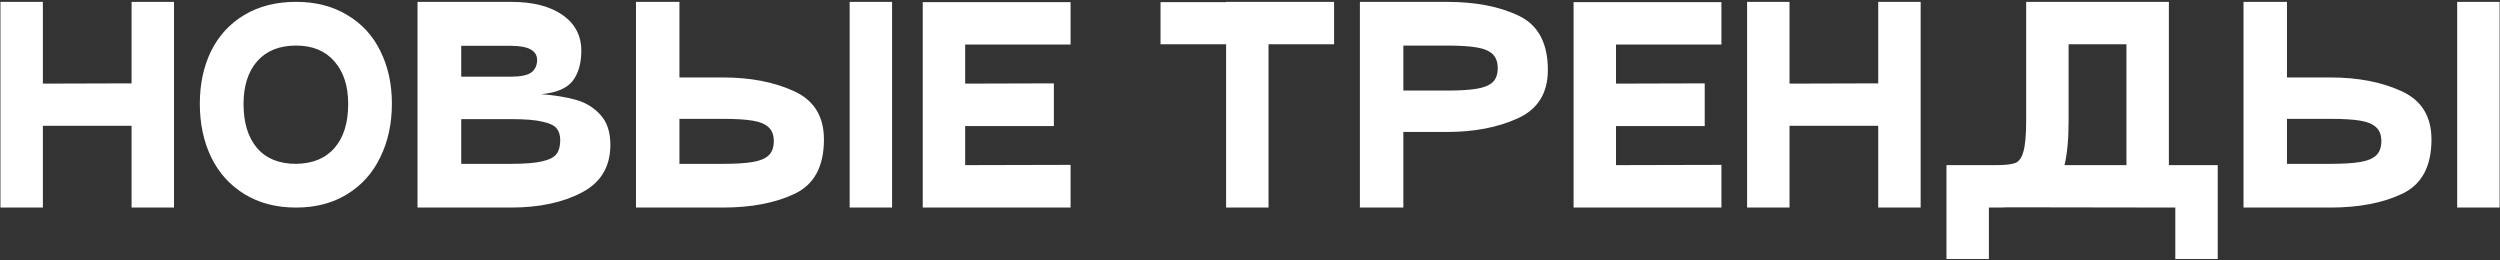
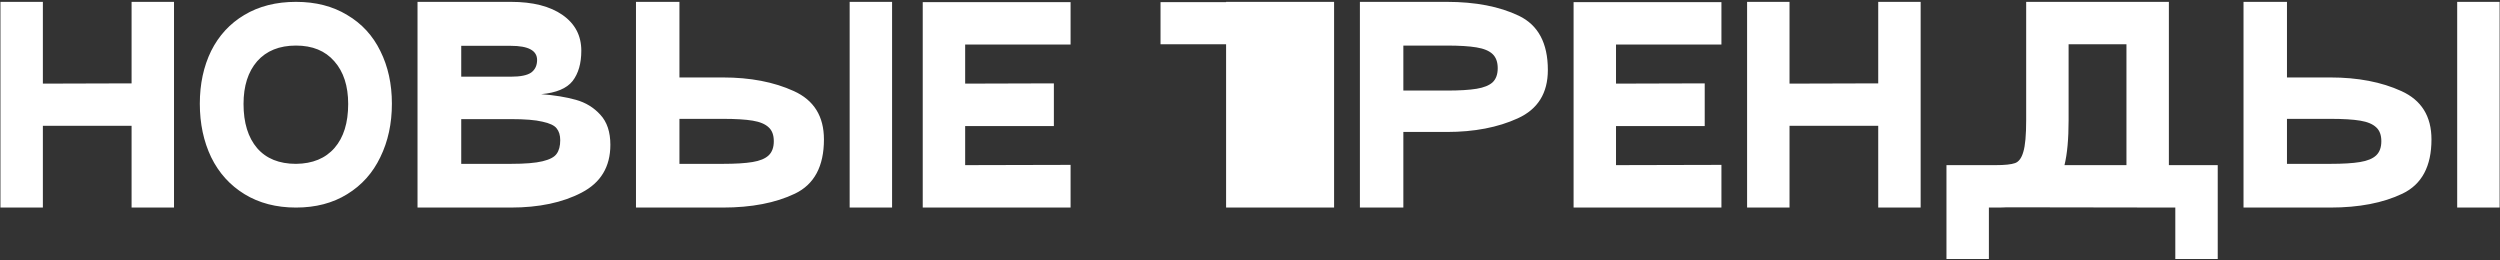
<svg xmlns="http://www.w3.org/2000/svg" width="807" height="84" viewBox="0 0 807 84" fill="none">
  <rect x="0" y="0" width="807" height="84" fill="#333333" stroke="none" />
-   <path d="M42.475 0.6H56.17V67H42.475V40.606H13.84V67H0.145V0.6H13.84V26.994L42.475 26.911V0.6ZM64.502 33.468C64.502 27.105 65.72 21.433 68.154 16.453C70.644 11.473 74.213 7.6 78.862 4.833C83.565 2.011 89.126 0.6 95.544 0.6C101.908 0.6 107.414 2.011 112.062 4.833C116.765 7.6 120.334 11.473 122.769 16.453C125.259 21.433 126.504 27.105 126.504 33.468C126.504 39.887 125.259 45.641 122.769 50.732C120.334 55.823 116.765 59.807 112.062 62.684C107.414 65.561 101.908 67 95.544 67C89.181 67 83.648 65.561 78.945 62.684C74.241 59.807 70.644 55.823 68.154 50.732C65.72 45.641 64.502 39.887 64.502 33.468ZM78.612 33.551C78.612 39.638 80.079 44.396 83.011 47.827C85.944 51.202 90.122 52.89 95.544 52.89C100.912 52.835 105.062 51.119 107.995 47.744C110.927 44.369 112.394 39.638 112.394 33.551C112.394 27.741 110.9 23.148 107.912 19.773C104.979 16.398 100.857 14.71 95.544 14.71C90.177 14.71 85.999 16.398 83.011 19.773C80.079 23.148 78.612 27.741 78.612 33.551ZM164.906 0.6C171.989 0.6 177.55 2.011 181.589 4.833C185.628 7.655 187.648 11.501 187.648 16.37C187.648 20.465 186.707 23.729 184.826 26.164C182.945 28.543 179.569 29.954 174.7 30.397C179.016 30.729 182.751 31.338 185.905 32.223C189.059 33.108 191.687 34.713 193.79 37.037C195.948 39.361 197.027 42.598 197.027 46.748C197.027 53.831 193.928 58.977 187.731 62.186C181.589 65.395 173.981 67 164.906 67H134.777V0.6H164.906ZM164.906 24.753C168.005 24.753 170.19 24.31 171.463 23.425C172.736 22.484 173.372 21.129 173.372 19.358C173.372 16.315 170.55 14.793 164.906 14.793H148.887V24.753H164.906ZM164.906 52.89C169.443 52.89 172.846 52.613 175.115 52.06C177.439 51.507 178.961 50.704 179.68 49.653C180.455 48.602 180.842 47.135 180.842 45.254C180.842 43.649 180.455 42.377 179.68 41.436C178.961 40.495 177.439 39.776 175.115 39.278C172.846 38.725 169.443 38.448 164.906 38.448H148.887V52.89H164.906ZM233.349 25.002C242.202 25.002 249.838 26.468 256.257 29.401C262.731 32.334 265.968 37.535 265.968 45.005C265.968 53.692 262.841 59.53 256.589 62.518C250.336 65.506 242.589 67 233.349 67H205.295V0.6H219.322V25.002H233.349ZM287.963 67H274.268V0.6H287.963V67ZM233.349 52.89C237.388 52.89 240.57 52.696 242.894 52.309C245.273 51.922 247.016 51.202 248.123 50.151C249.229 49.1 249.783 47.578 249.783 45.586C249.783 43.594 249.229 42.1 248.123 41.104C247.016 40.053 245.301 39.333 242.977 38.946C240.653 38.559 237.443 38.365 233.349 38.365H219.322V52.89H233.349ZM345.584 14.378H311.554V26.994L340.189 26.911V40.689H311.554V53.305L345.584 53.222V67H297.859V0.683H345.584V14.378ZM430.643 0.6V14.295H409.478V67H395.783V14.295H374.618V0.683H395.783V0.6H430.643ZM453.002 67H438.975V0.6H467.029C476.27 0.6 484.017 2.094 490.269 5.082C496.522 8.07 499.648 13.908 499.648 22.595C499.648 30.065 496.411 35.266 489.937 38.199C483.519 41.132 475.883 42.598 467.029 42.598H453.002V67ZM467.029 29.235C471.124 29.235 474.333 29.041 476.657 28.654C478.981 28.267 480.697 27.575 481.803 26.579C482.91 25.528 483.463 24.006 483.463 22.014C483.463 20.022 482.91 18.5 481.803 17.449C480.697 16.398 478.954 15.678 476.574 15.291C474.25 14.904 471.069 14.71 467.029 14.71H453.002V29.235H467.029ZM555.678 14.378H521.648V26.994L550.283 26.911V40.689H521.648V53.305L555.678 53.222V67H507.953V0.683H555.678V14.378ZM606.292 0.6H619.987V67H606.292V40.606H577.657V67H563.962V0.6H577.657V26.994L606.292 26.911V0.6ZM715.884 83.6H702.189V67L647.824 66.917C647.049 66.972 645.804 67 644.089 67H642.014V83.6H628.319V53.305H644.089H644.172C647.16 53.305 649.263 53.084 650.48 52.641C651.697 52.198 652.583 50.981 653.136 48.989C653.745 46.997 654.049 43.594 654.049 38.78V0.6H700.114V53.305H715.884V83.6ZM686.419 14.295H667.744V38.78C667.744 44.867 667.301 49.708 666.416 53.305H686.419V14.295ZM752.261 25.002C761.114 25.002 768.75 26.468 775.169 29.401C781.643 32.334 784.88 37.535 784.88 45.005C784.88 53.692 781.753 59.53 775.501 62.518C769.248 65.506 761.501 67 752.261 67H724.207V0.6H738.234V25.002H752.261ZM806.875 67H793.18V0.6H806.875V67ZM752.261 52.89C756.3 52.89 759.482 52.696 761.806 52.309C764.185 51.922 765.928 51.202 767.035 50.151C768.141 49.1 768.695 47.578 768.695 45.586C768.695 43.594 768.141 42.1 767.035 41.104C765.928 40.053 764.213 39.333 761.889 38.946C759.565 38.559 756.355 38.365 752.261 38.365H738.234V52.89H752.261Z" fill="white" />
+   <path d="M42.475 0.6H56.17V67H42.475V40.606H13.84V67H0.145V0.6H13.84V26.994L42.475 26.911V0.6ZM64.502 33.468C64.502 27.105 65.72 21.433 68.154 16.453C70.644 11.473 74.213 7.6 78.862 4.833C83.565 2.011 89.126 0.6 95.544 0.6C101.908 0.6 107.414 2.011 112.062 4.833C116.765 7.6 120.334 11.473 122.769 16.453C125.259 21.433 126.504 27.105 126.504 33.468C126.504 39.887 125.259 45.641 122.769 50.732C120.334 55.823 116.765 59.807 112.062 62.684C107.414 65.561 101.908 67 95.544 67C89.181 67 83.648 65.561 78.945 62.684C74.241 59.807 70.644 55.823 68.154 50.732C65.72 45.641 64.502 39.887 64.502 33.468ZM78.612 33.551C78.612 39.638 80.079 44.396 83.011 47.827C85.944 51.202 90.122 52.89 95.544 52.89C100.912 52.835 105.062 51.119 107.995 47.744C110.927 44.369 112.394 39.638 112.394 33.551C112.394 27.741 110.9 23.148 107.912 19.773C104.979 16.398 100.857 14.71 95.544 14.71C90.177 14.71 85.999 16.398 83.011 19.773C80.079 23.148 78.612 27.741 78.612 33.551ZM164.906 0.6C171.989 0.6 177.55 2.011 181.589 4.833C185.628 7.655 187.648 11.501 187.648 16.37C187.648 20.465 186.707 23.729 184.826 26.164C182.945 28.543 179.569 29.954 174.7 30.397C179.016 30.729 182.751 31.338 185.905 32.223C189.059 33.108 191.687 34.713 193.79 37.037C195.948 39.361 197.027 42.598 197.027 46.748C197.027 53.831 193.928 58.977 187.731 62.186C181.589 65.395 173.981 67 164.906 67H134.777V0.6H164.906ZM164.906 24.753C168.005 24.753 170.19 24.31 171.463 23.425C172.736 22.484 173.372 21.129 173.372 19.358C173.372 16.315 170.55 14.793 164.906 14.793H148.887V24.753H164.906ZM164.906 52.89C169.443 52.89 172.846 52.613 175.115 52.06C177.439 51.507 178.961 50.704 179.68 49.653C180.455 48.602 180.842 47.135 180.842 45.254C180.842 43.649 180.455 42.377 179.68 41.436C178.961 40.495 177.439 39.776 175.115 39.278C172.846 38.725 169.443 38.448 164.906 38.448H148.887V52.89H164.906ZM233.349 25.002C242.202 25.002 249.838 26.468 256.257 29.401C262.731 32.334 265.968 37.535 265.968 45.005C265.968 53.692 262.841 59.53 256.589 62.518C250.336 65.506 242.589 67 233.349 67H205.295V0.6H219.322V25.002H233.349ZM287.963 67H274.268V0.6H287.963V67ZM233.349 52.89C237.388 52.89 240.57 52.696 242.894 52.309C245.273 51.922 247.016 51.202 248.123 50.151C249.229 49.1 249.783 47.578 249.783 45.586C249.783 43.594 249.229 42.1 248.123 41.104C247.016 40.053 245.301 39.333 242.977 38.946C240.653 38.559 237.443 38.365 233.349 38.365H219.322V52.89H233.349ZM345.584 14.378H311.554V26.994L340.189 26.911V40.689H311.554V53.305L345.584 53.222V67H297.859V0.683H345.584V14.378ZM430.643 0.6V14.295V67H395.783V14.295H374.618V0.683H395.783V0.6H430.643ZM453.002 67H438.975V0.6H467.029C476.27 0.6 484.017 2.094 490.269 5.082C496.522 8.07 499.648 13.908 499.648 22.595C499.648 30.065 496.411 35.266 489.937 38.199C483.519 41.132 475.883 42.598 467.029 42.598H453.002V67ZM467.029 29.235C471.124 29.235 474.333 29.041 476.657 28.654C478.981 28.267 480.697 27.575 481.803 26.579C482.91 25.528 483.463 24.006 483.463 22.014C483.463 20.022 482.91 18.5 481.803 17.449C480.697 16.398 478.954 15.678 476.574 15.291C474.25 14.904 471.069 14.71 467.029 14.71H453.002V29.235H467.029ZM555.678 14.378H521.648V26.994L550.283 26.911V40.689H521.648V53.305L555.678 53.222V67H507.953V0.683H555.678V14.378ZM606.292 0.6H619.987V67H606.292V40.606H577.657V67H563.962V0.6H577.657V26.994L606.292 26.911V0.6ZM715.884 83.6H702.189V67L647.824 66.917C647.049 66.972 645.804 67 644.089 67H642.014V83.6H628.319V53.305H644.089H644.172C647.16 53.305 649.263 53.084 650.48 52.641C651.697 52.198 652.583 50.981 653.136 48.989C653.745 46.997 654.049 43.594 654.049 38.78V0.6H700.114V53.305H715.884V83.6ZM686.419 14.295H667.744V38.78C667.744 44.867 667.301 49.708 666.416 53.305H686.419V14.295ZM752.261 25.002C761.114 25.002 768.75 26.468 775.169 29.401C781.643 32.334 784.88 37.535 784.88 45.005C784.88 53.692 781.753 59.53 775.501 62.518C769.248 65.506 761.501 67 752.261 67H724.207V0.6H738.234V25.002H752.261ZM806.875 67H793.18V0.6H806.875V67ZM752.261 52.89C756.3 52.89 759.482 52.696 761.806 52.309C764.185 51.922 765.928 51.202 767.035 50.151C768.141 49.1 768.695 47.578 768.695 45.586C768.695 43.594 768.141 42.1 767.035 41.104C765.928 40.053 764.213 39.333 761.889 38.946C759.565 38.559 756.355 38.365 752.261 38.365H738.234V52.89H752.261Z" fill="white" />
</svg>